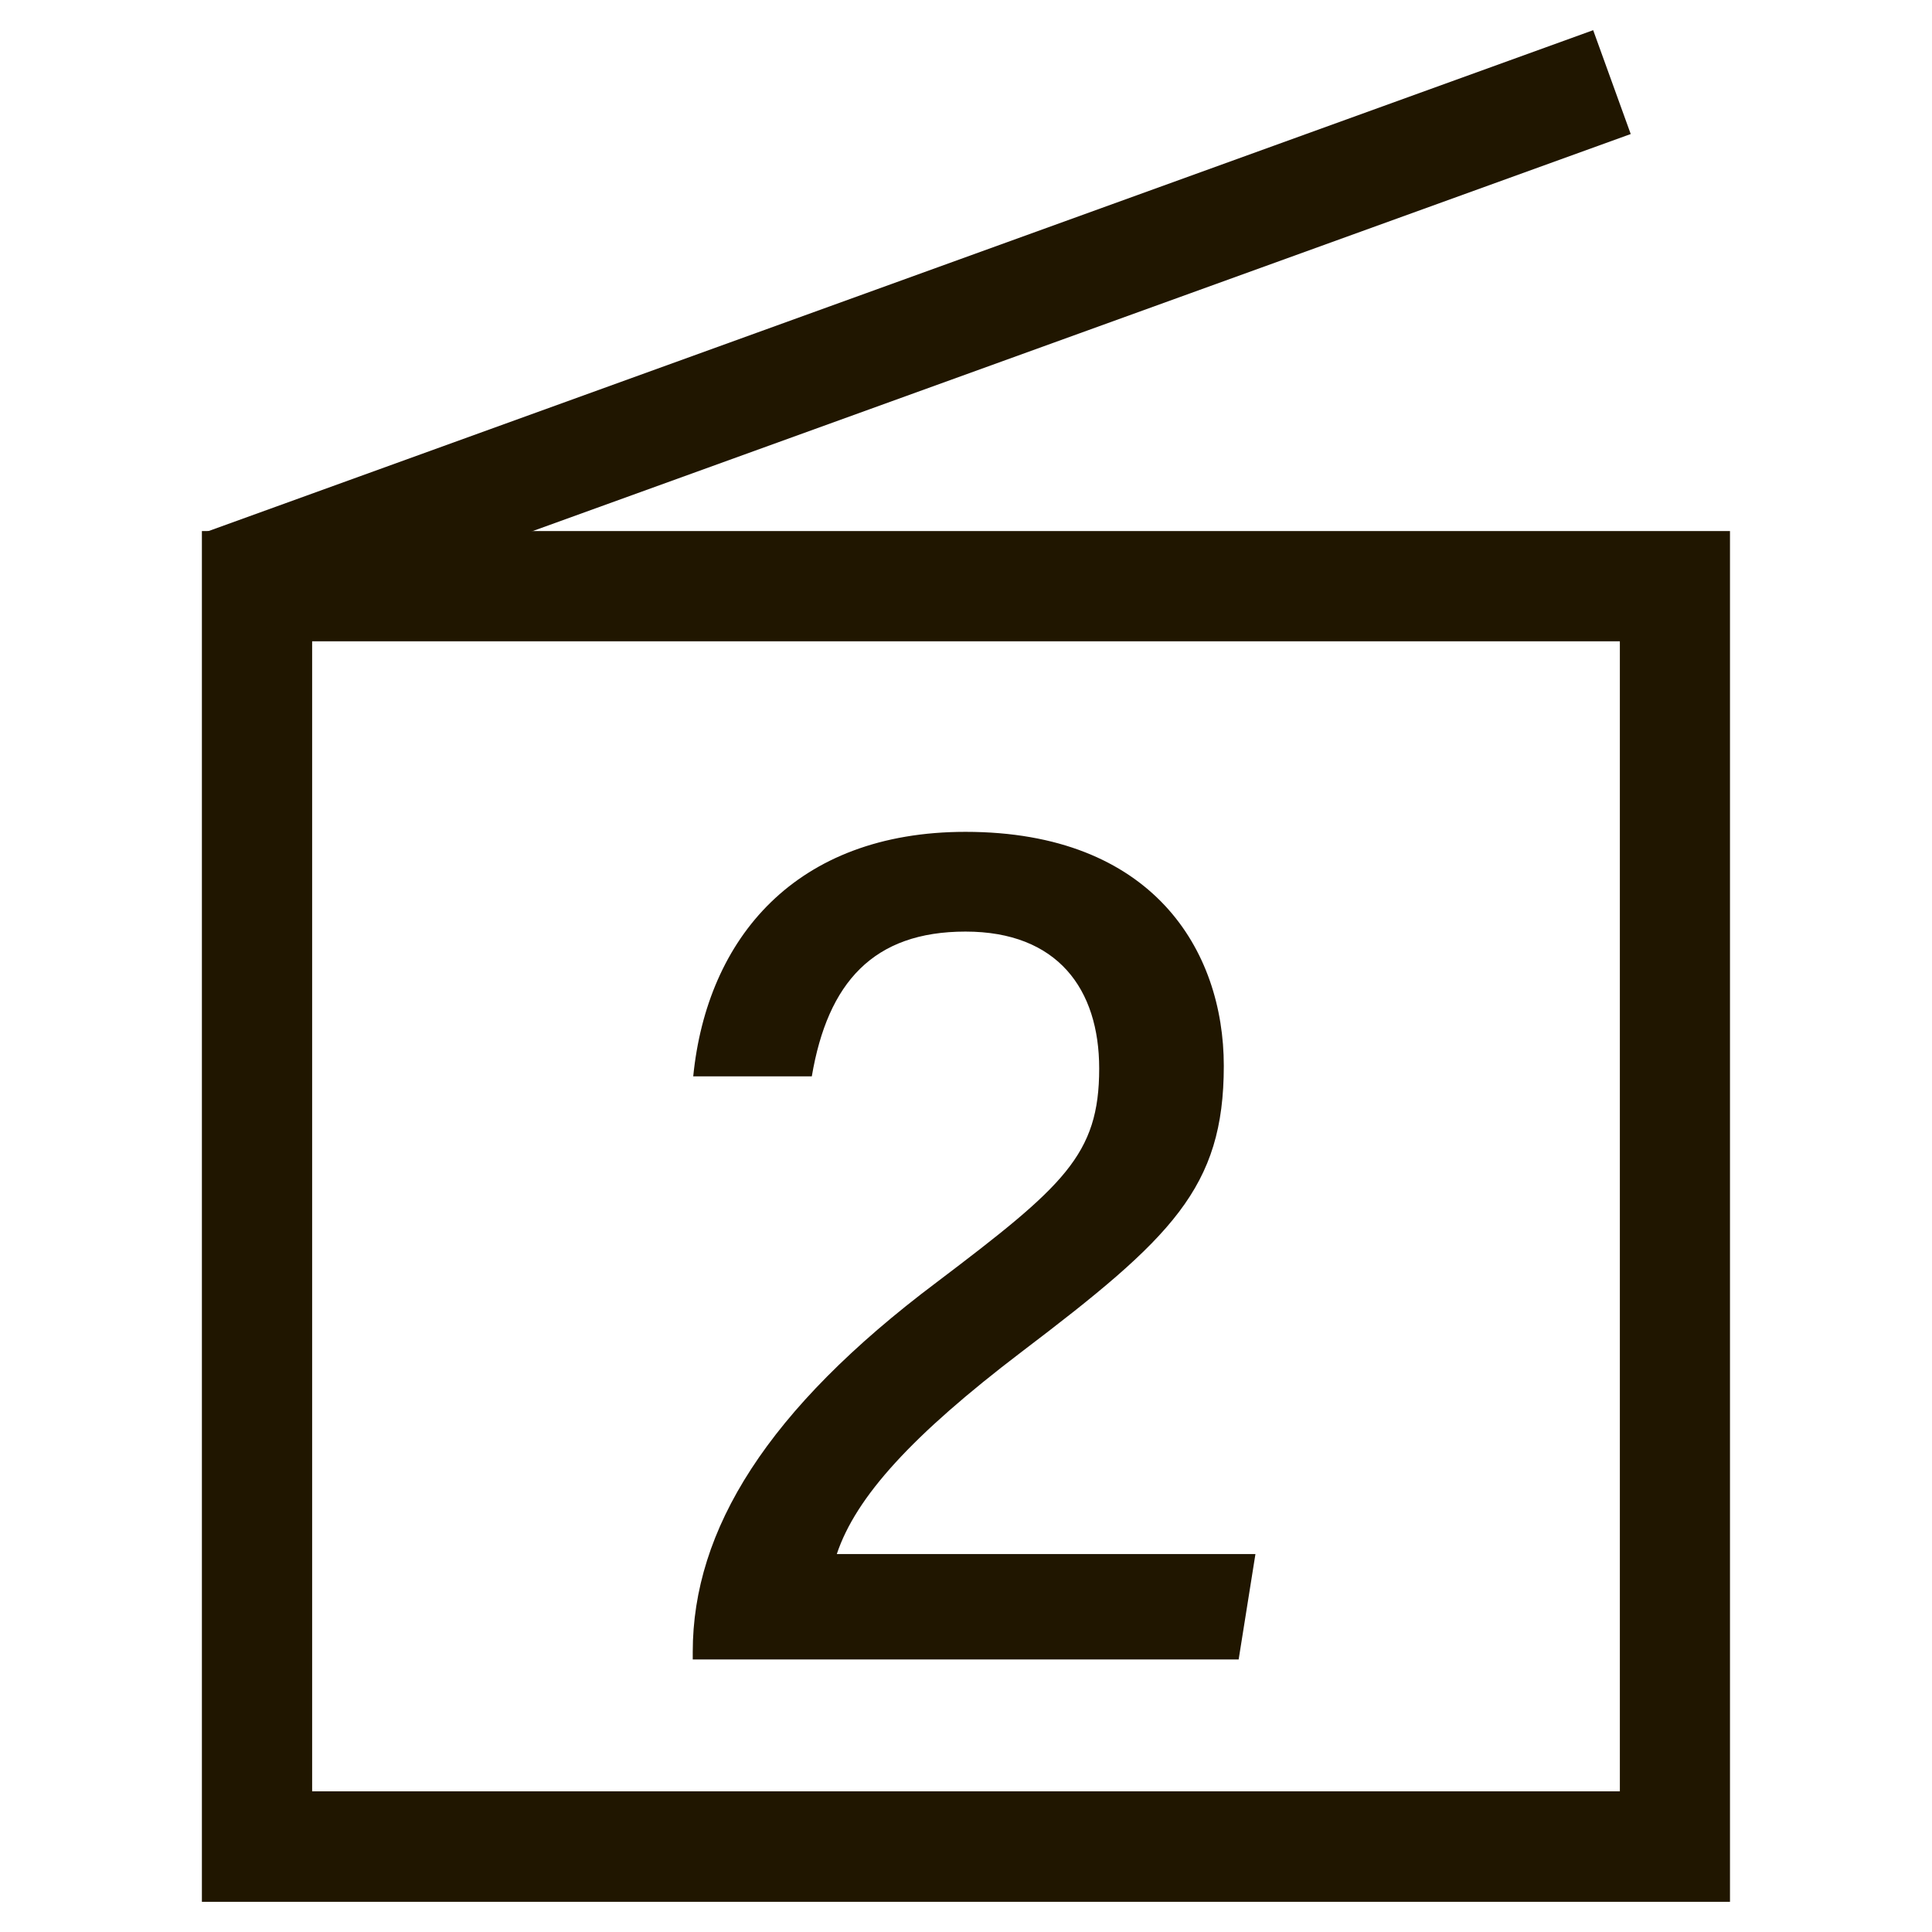
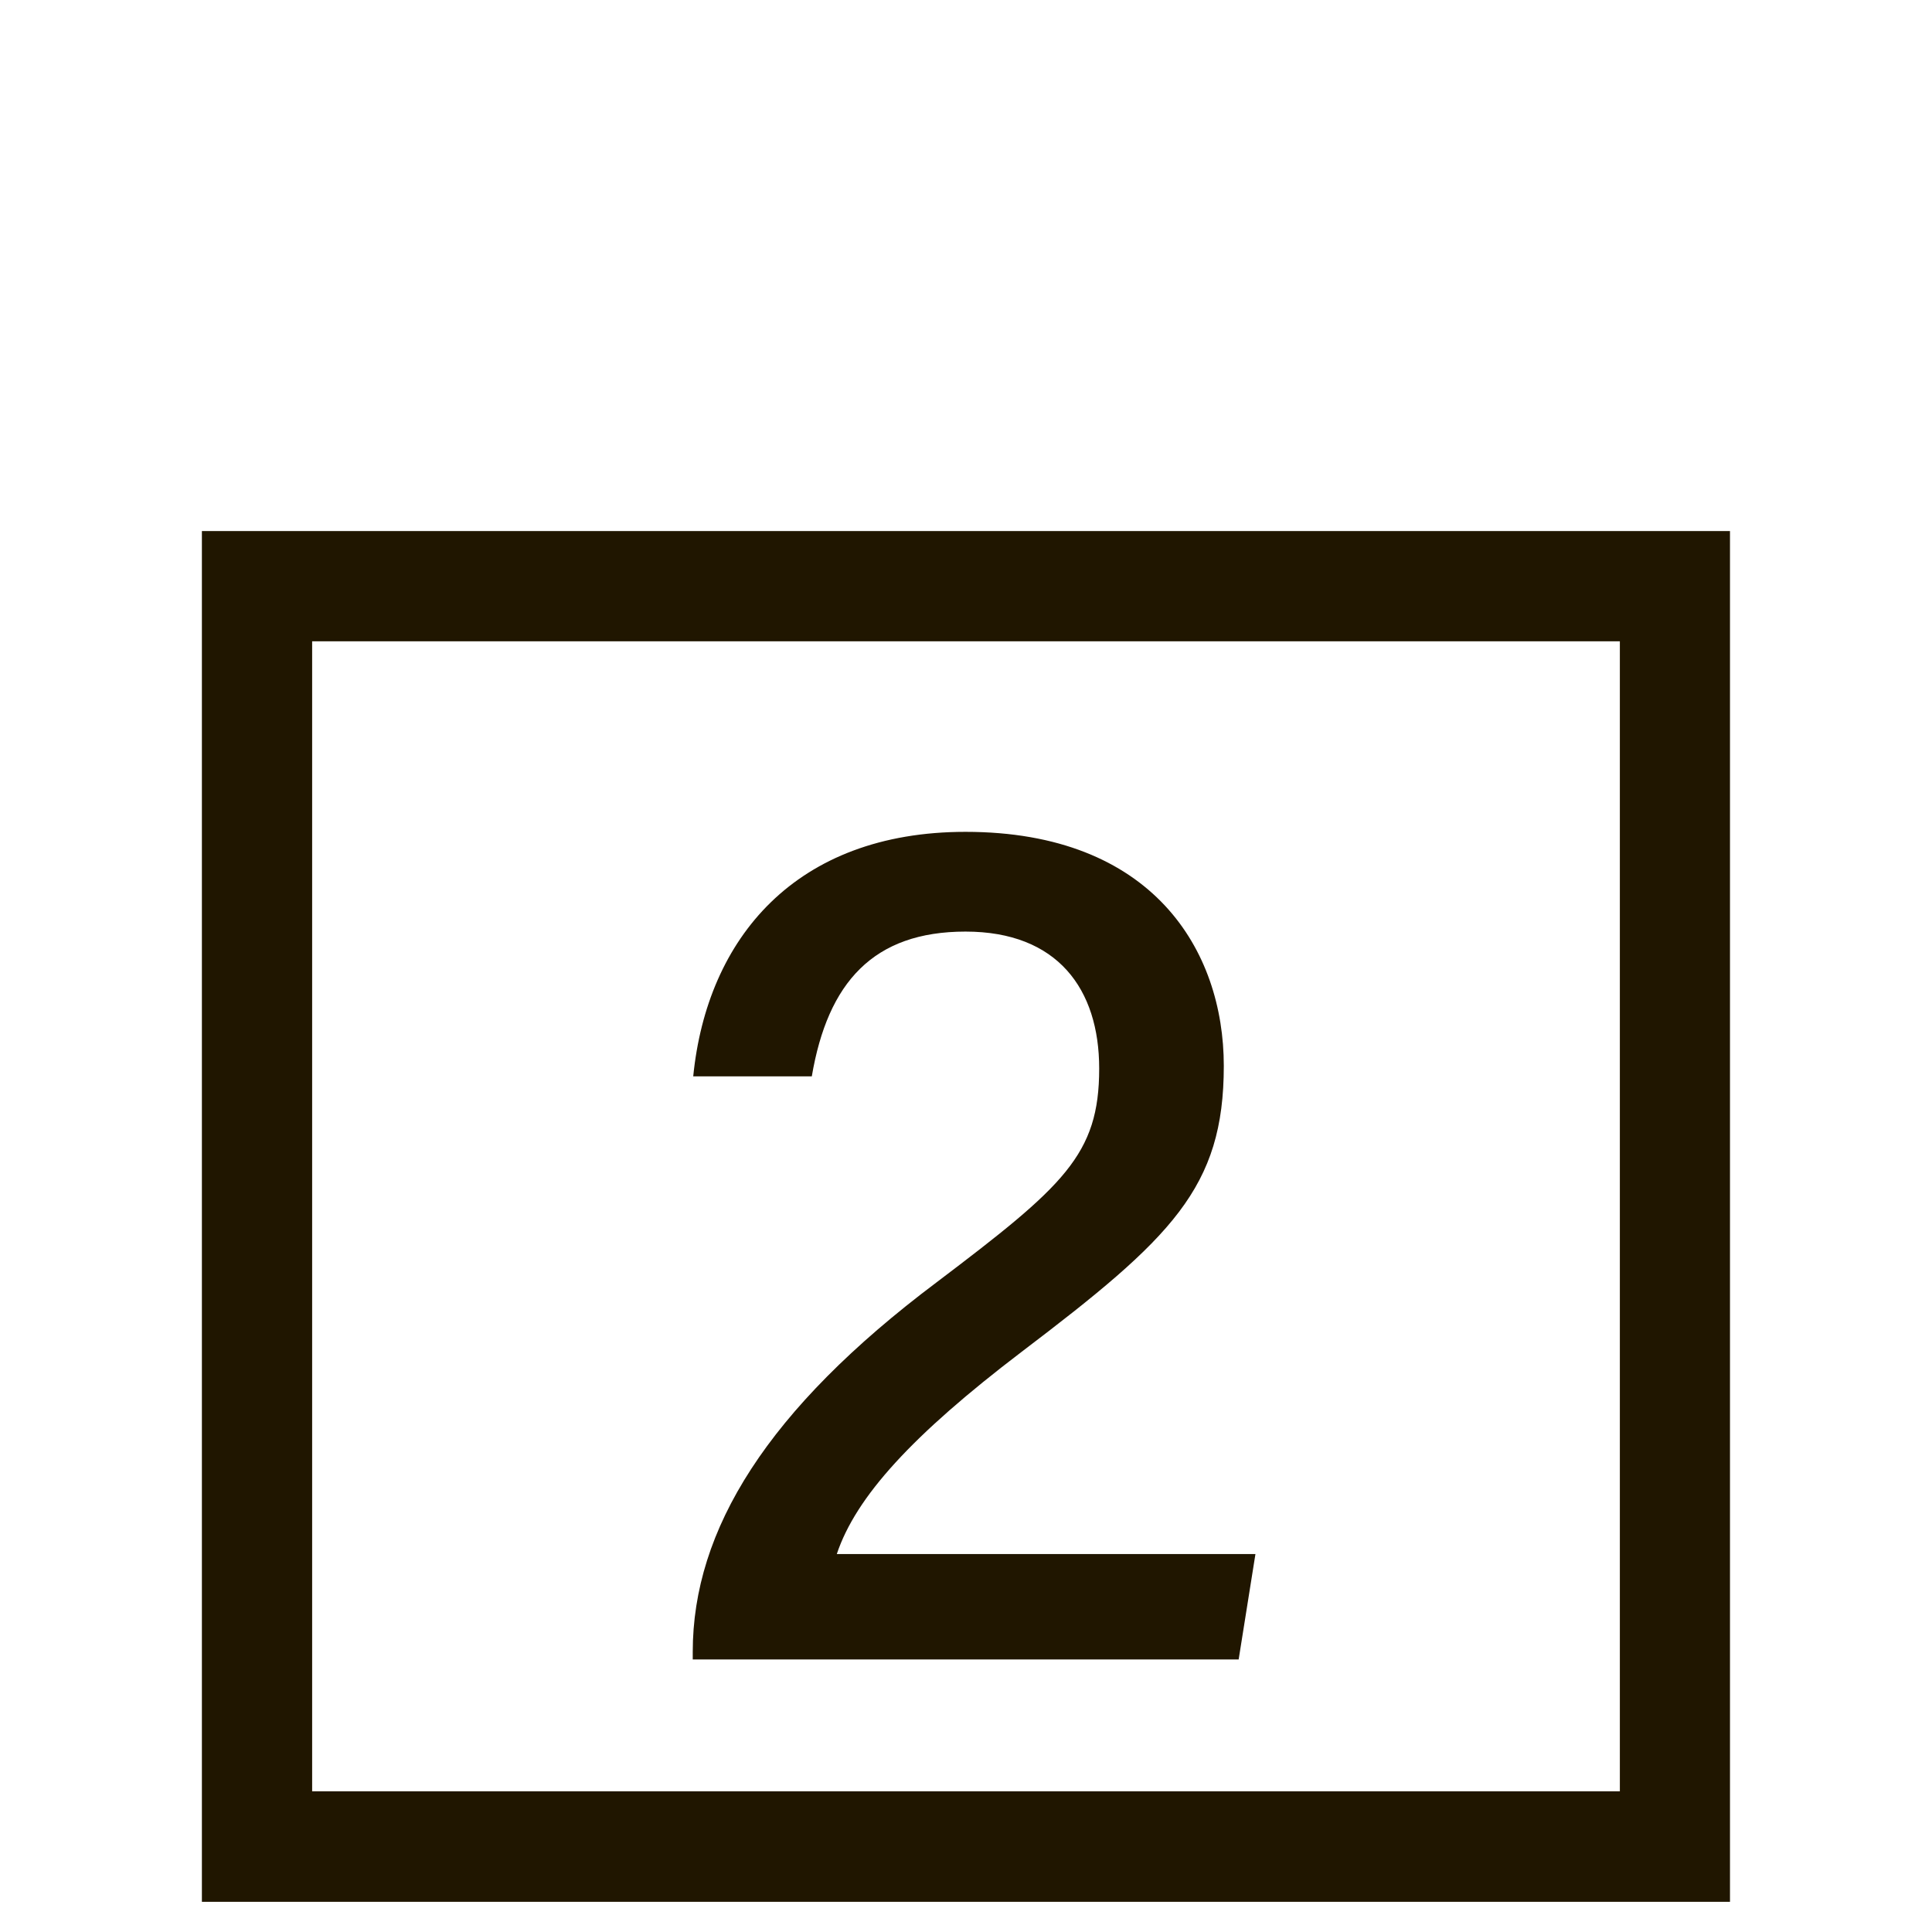
<svg xmlns="http://www.w3.org/2000/svg" id="_レイヤー_1" data-name="レイヤー 1" viewBox="0 0 160 160">
  <defs>
    <style>
      .cls-1 {
        fill: #fff;
        opacity: 0;
      }

      .cls-1, .cls-2 {
        stroke-width: 0px;
      }

      .cls-2 {
        fill: #201600;
      }
    </style>
  </defs>
  <g>
    <path class="cls-2" d="M25.85,148.35h108.3V53.11H25.85v95.25ZM16.72,157.5,143.28,157.5H16.72V43.98h126.55v113.52Z" />
-     <polygon class="cls-2" points="17.05 44.06 131.94 2.5 135.05 11.1 20.14 52.65 17.05 44.06" />
  </g>
-   <path class="cls-2" d="M57.37,137.43v-.63c0-10.11,6.18-20.08,20.19-30.6,10.55-7.99,13.47-10.56,13.47-17.71,0-6.57-3.44-11.34-11.07-11.34s-11.41,4.21-12.73,11.99h-9.82c1.14-11.44,8.48-20.25,22.55-20.25,15.51,0,21.39,9.82,21.39,19.38,0,10.11-4.31,14.24-16.74,23.68-9.09,6.92-13.73,12.02-15.31,16.75h34.67l-1.39,8.73h-45.21Z" />
+   <path class="cls-2" d="M57.37,137.43v-.63c0-10.11,6.18-20.08,20.19-30.6,10.55-7.99,13.47-10.56,13.47-17.71,0-6.57-3.44-11.34-11.07-11.34s-11.41,4.21-12.73,11.99h-9.82c1.14-11.44,8.48-20.25,22.55-20.25,15.51,0,21.39,9.82,21.39,19.38,0,10.11-4.31,14.24-16.74,23.68-9.09,6.92-13.73,12.02-15.31,16.75h34.67l-1.39,8.73h-45.21" />
  <rect class="cls-1" x=".5" y=".5" width="160" height="160" />
</svg>